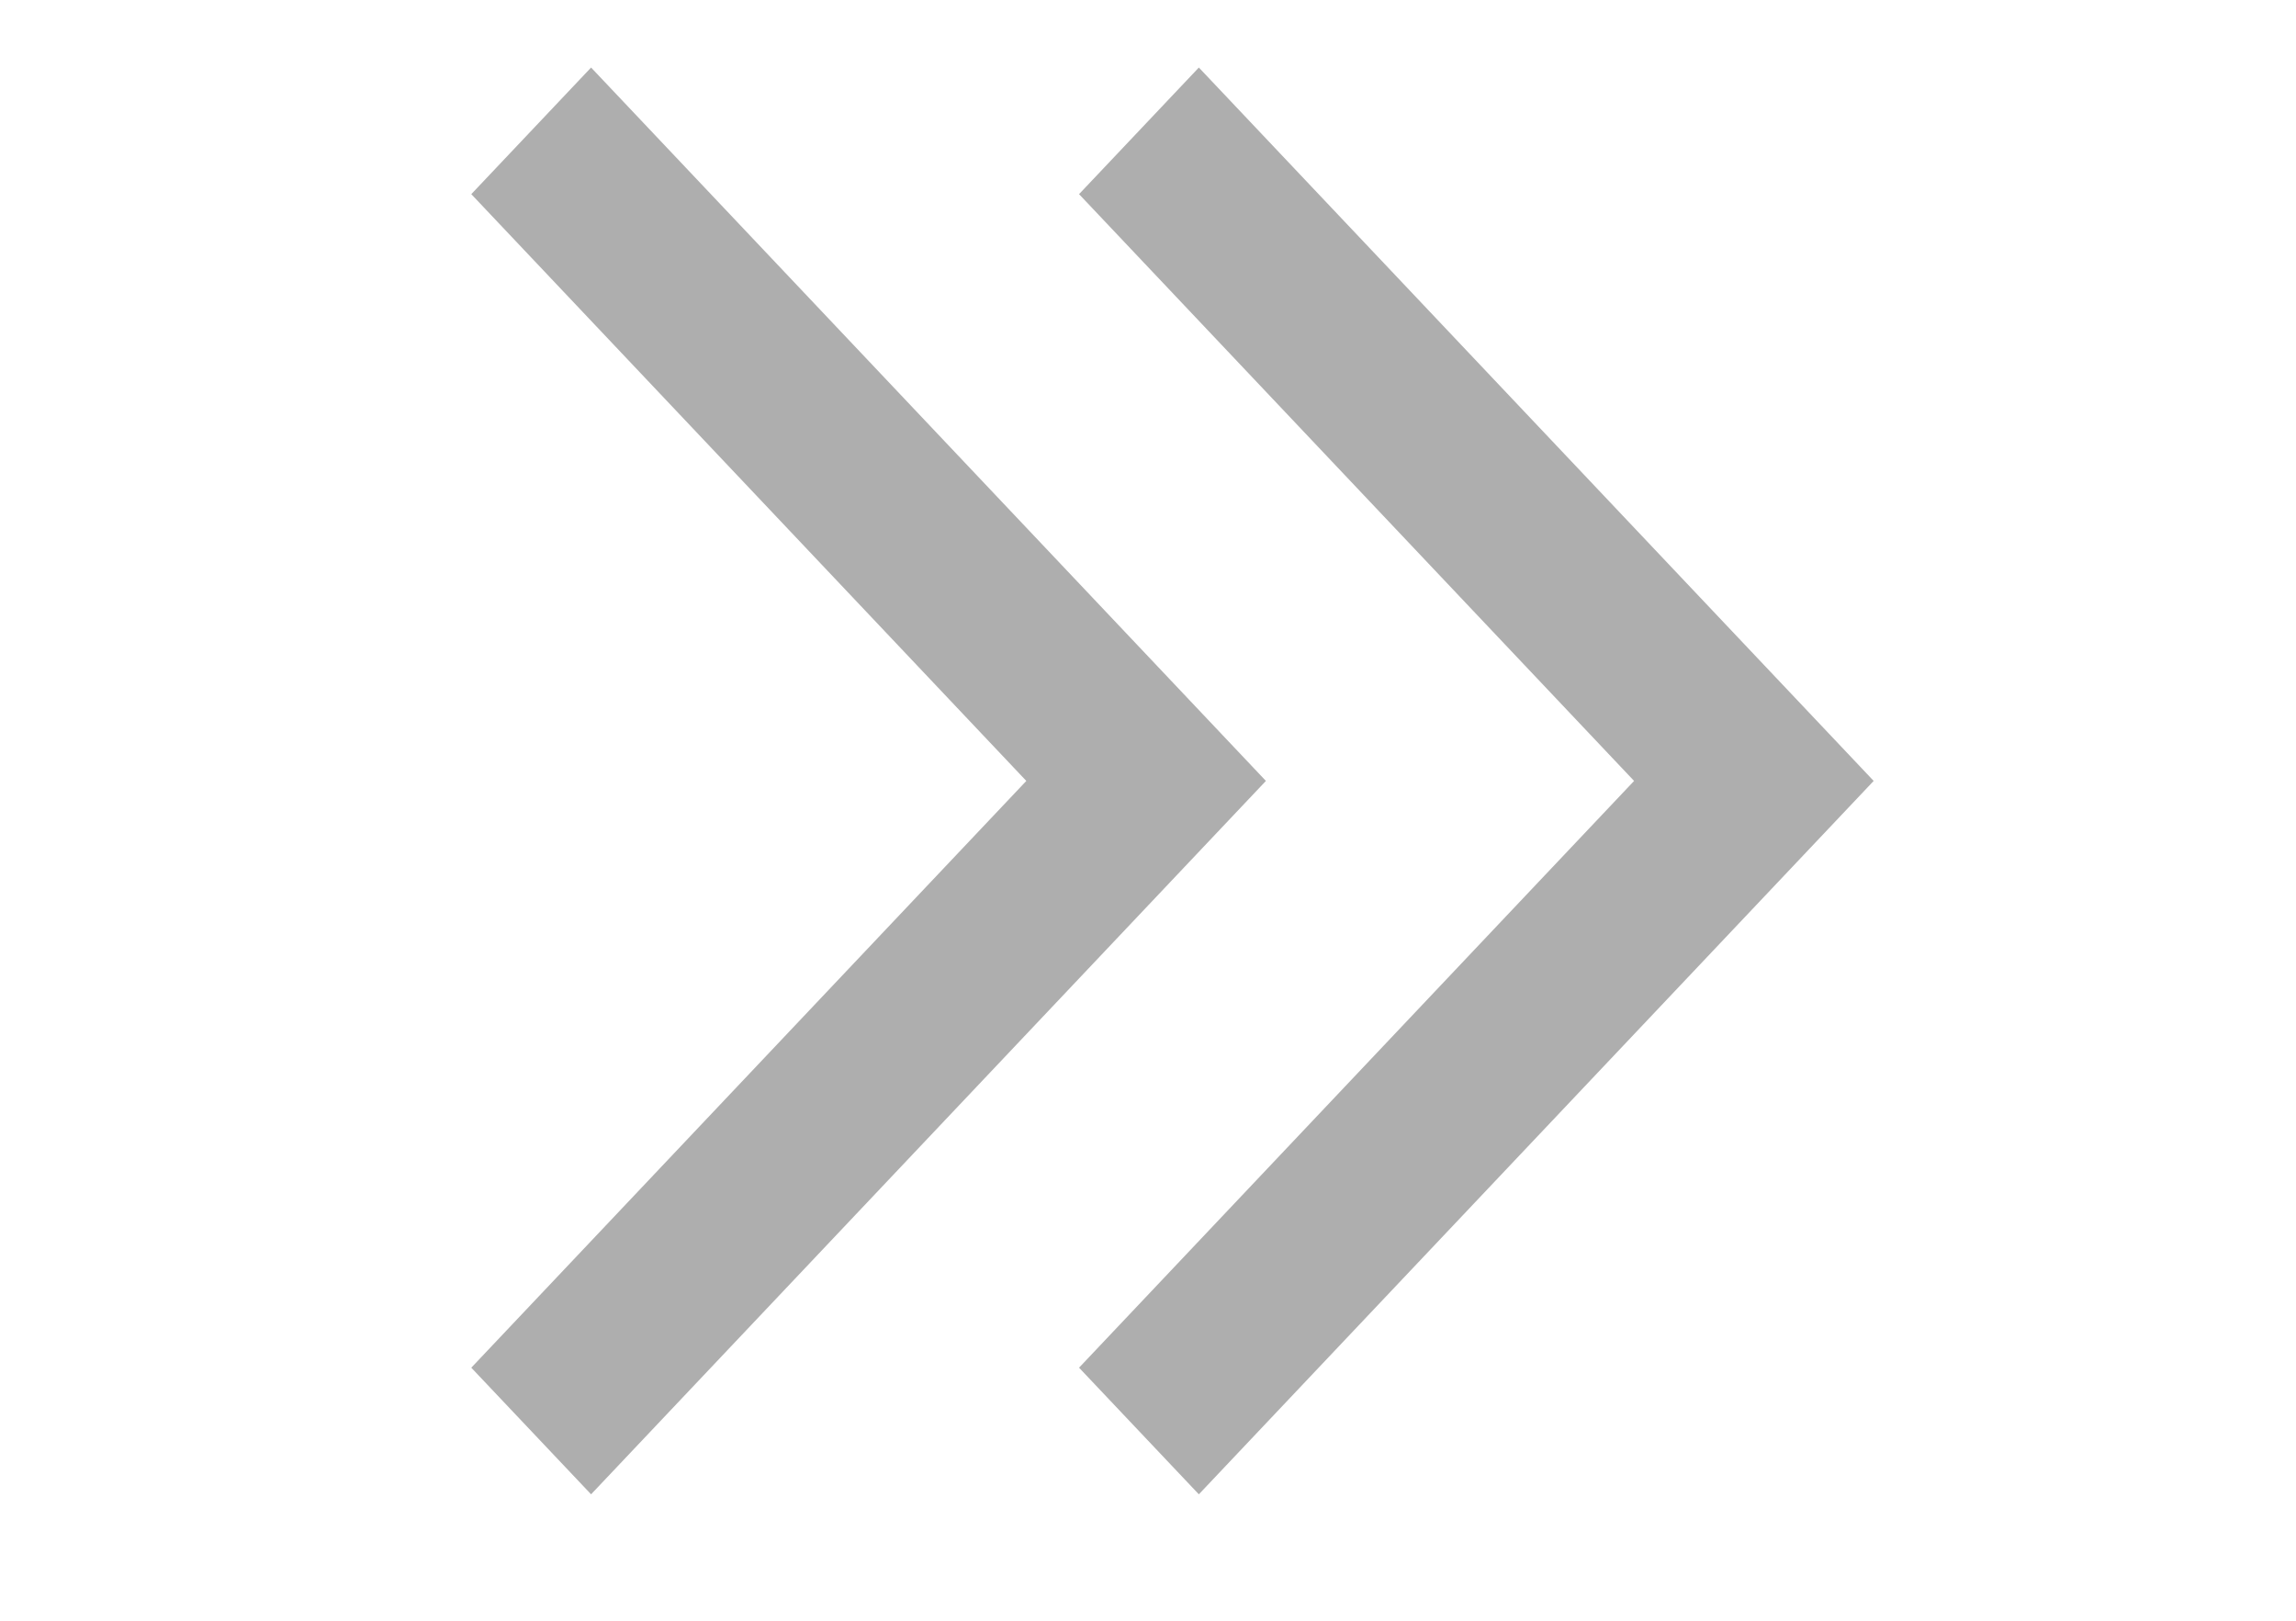
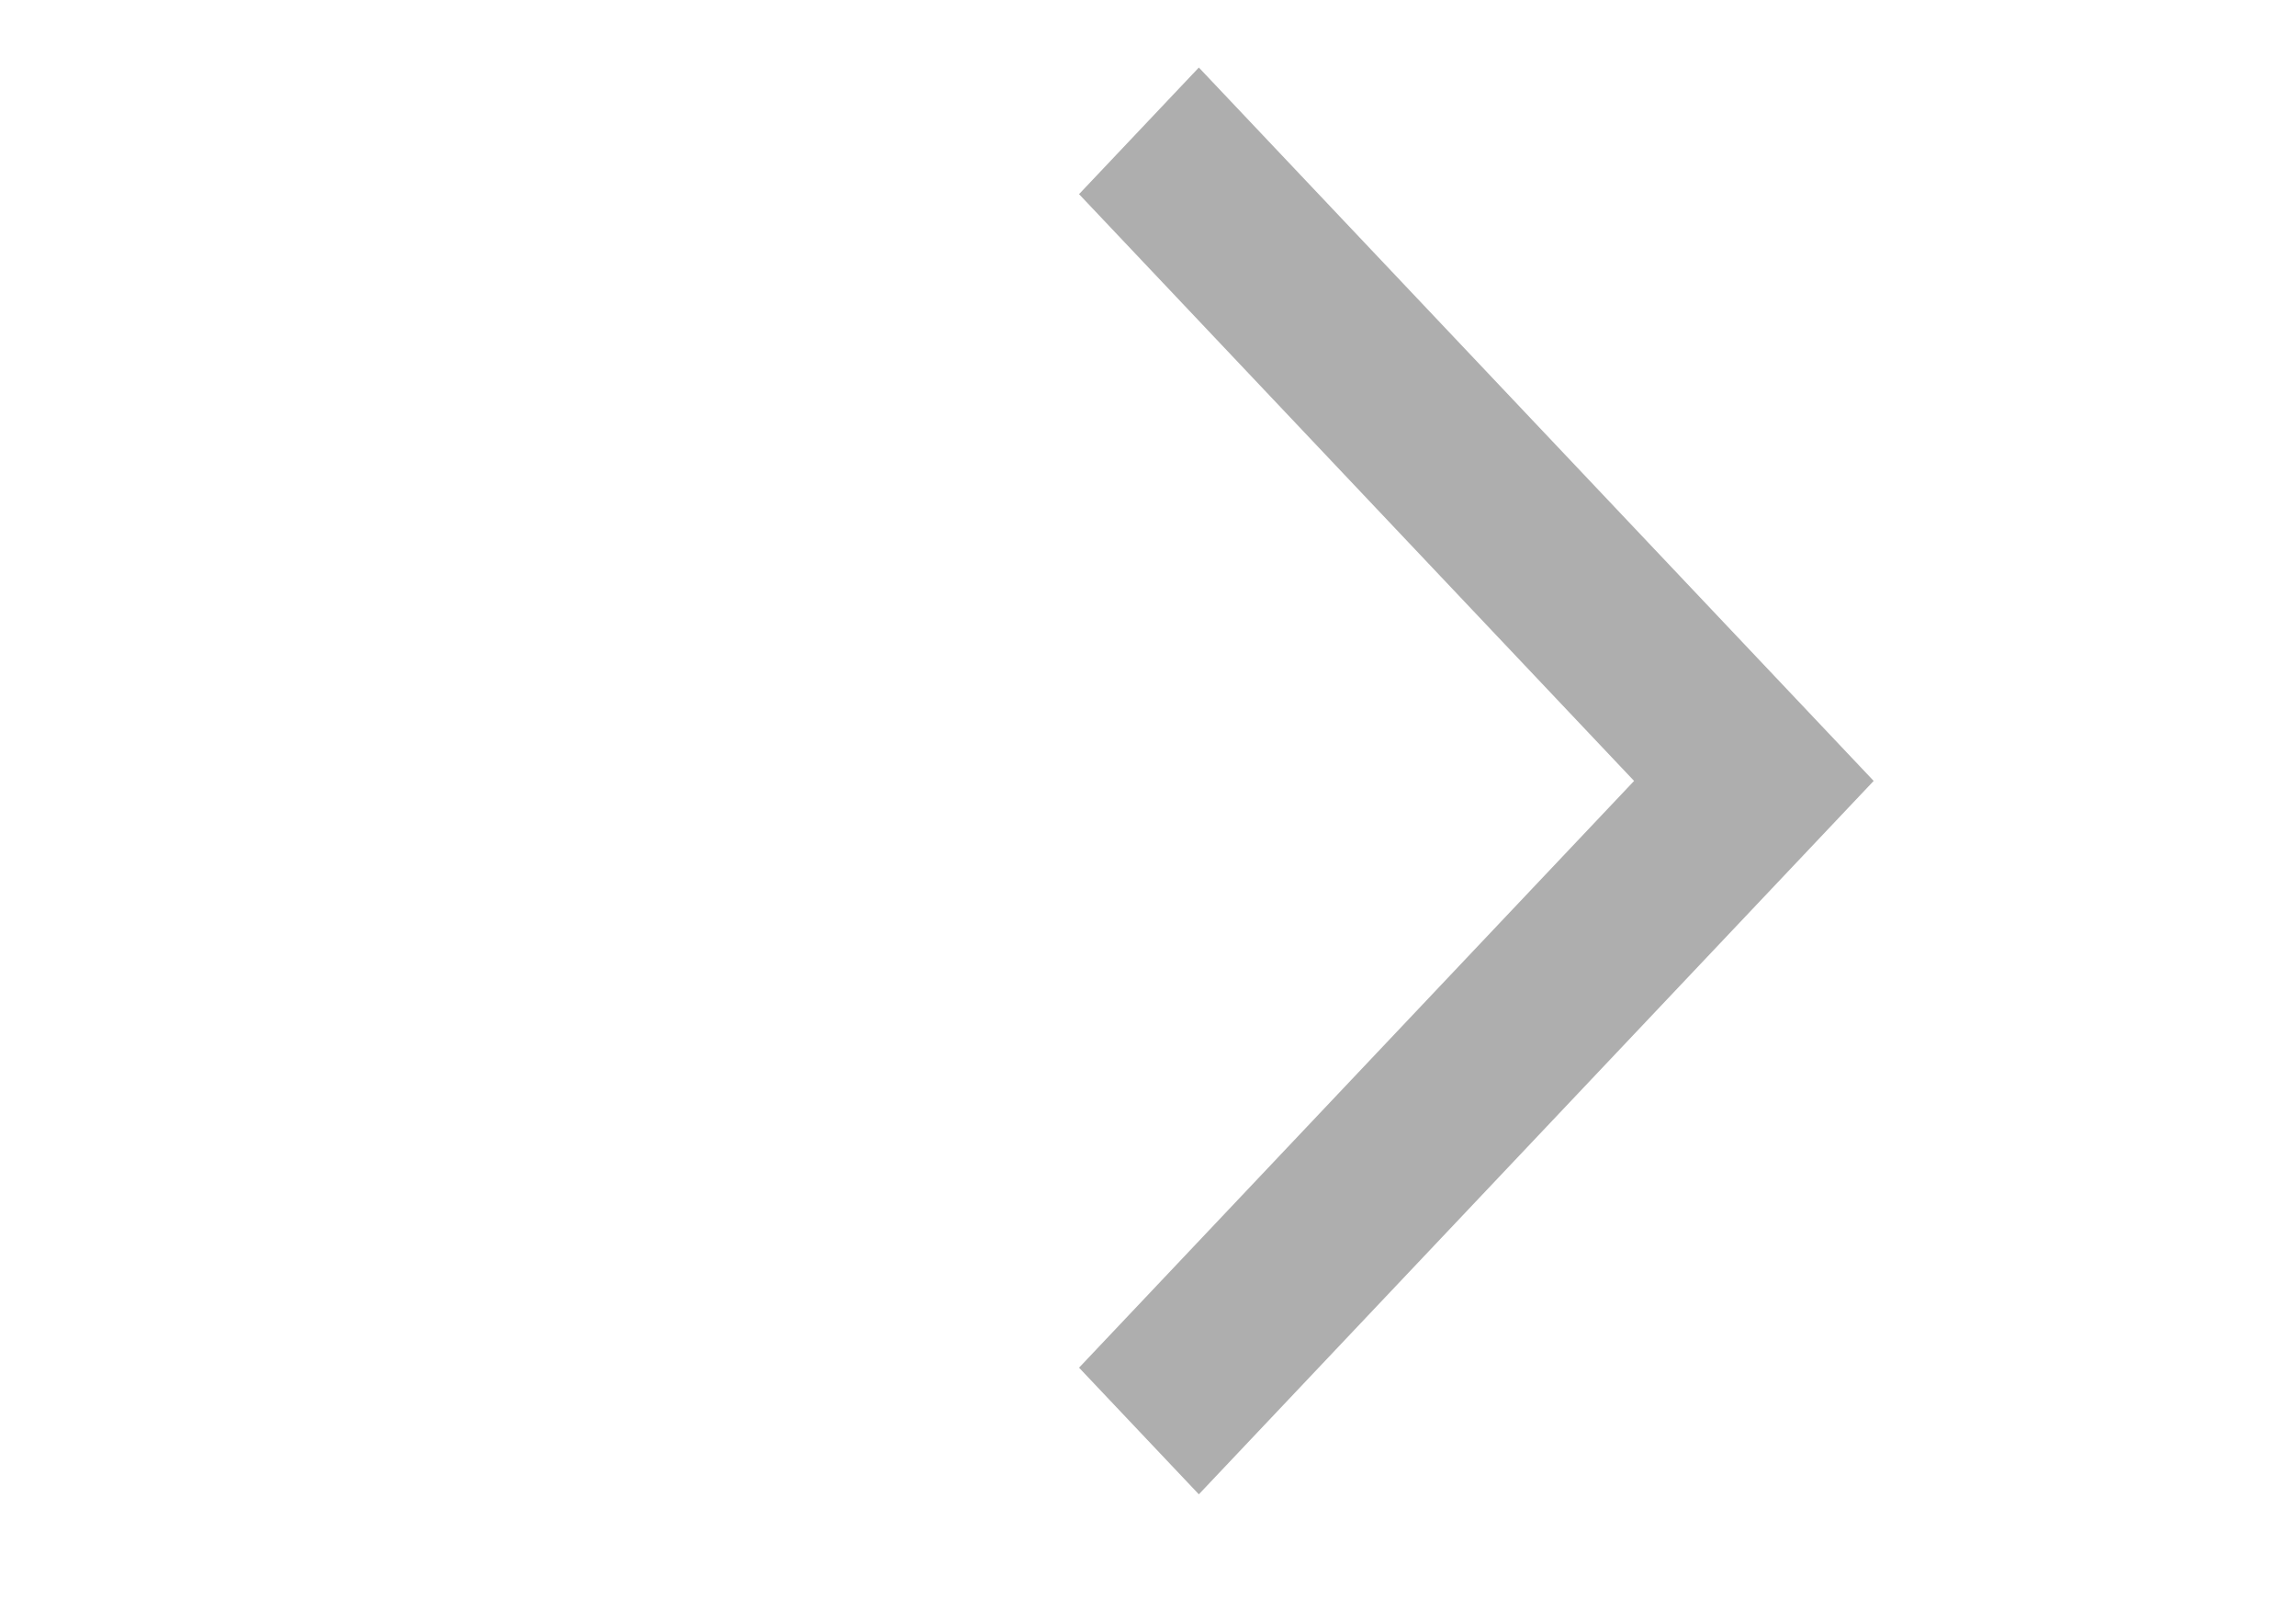
<svg xmlns="http://www.w3.org/2000/svg" width="34" height="24" viewBox="0 0 34 24" fill="none">
  <mask id="mask0_243_2795" style="mask-type:alpha" maskUnits="userSpaceOnUse" x="0" y="0" width="25" height="24">
    <rect x="0.983" width="23.983" height="24" fill="#25479F" />
  </mask>
  <g mask="url(#mask0_243_2795)">
-     <path d="M8.753 22.128L6.979 20.253L15.198 11.564L6.979 2.875L8.753 1L18.746 11.564L8.753 22.128Z" fill="#AEAEAE" />
-   </g>
+     </g>
  <mask id="mask1_243_2795" style="mask-type:alpha" maskUnits="userSpaceOnUse" x="9" y="0" width="25" height="24">
    <rect x="9.983" width="23.983" height="24" fill="#25479F" />
  </mask>
  <g mask="url(#mask1_243_2795)">
-     <path d="M17.753 22.128L15.979 20.253L24.198 11.564L15.979 2.875L17.753 1L27.746 11.564L17.753 22.128Z" fill="#AEAEAE" />
+     <path d="M17.753 22.128L15.979 20.253L24.198 11.564L15.979 2.875L17.753 1L27.746 11.564L17.753 22.128" fill="#AEAEAE" />
  </g>
</svg>